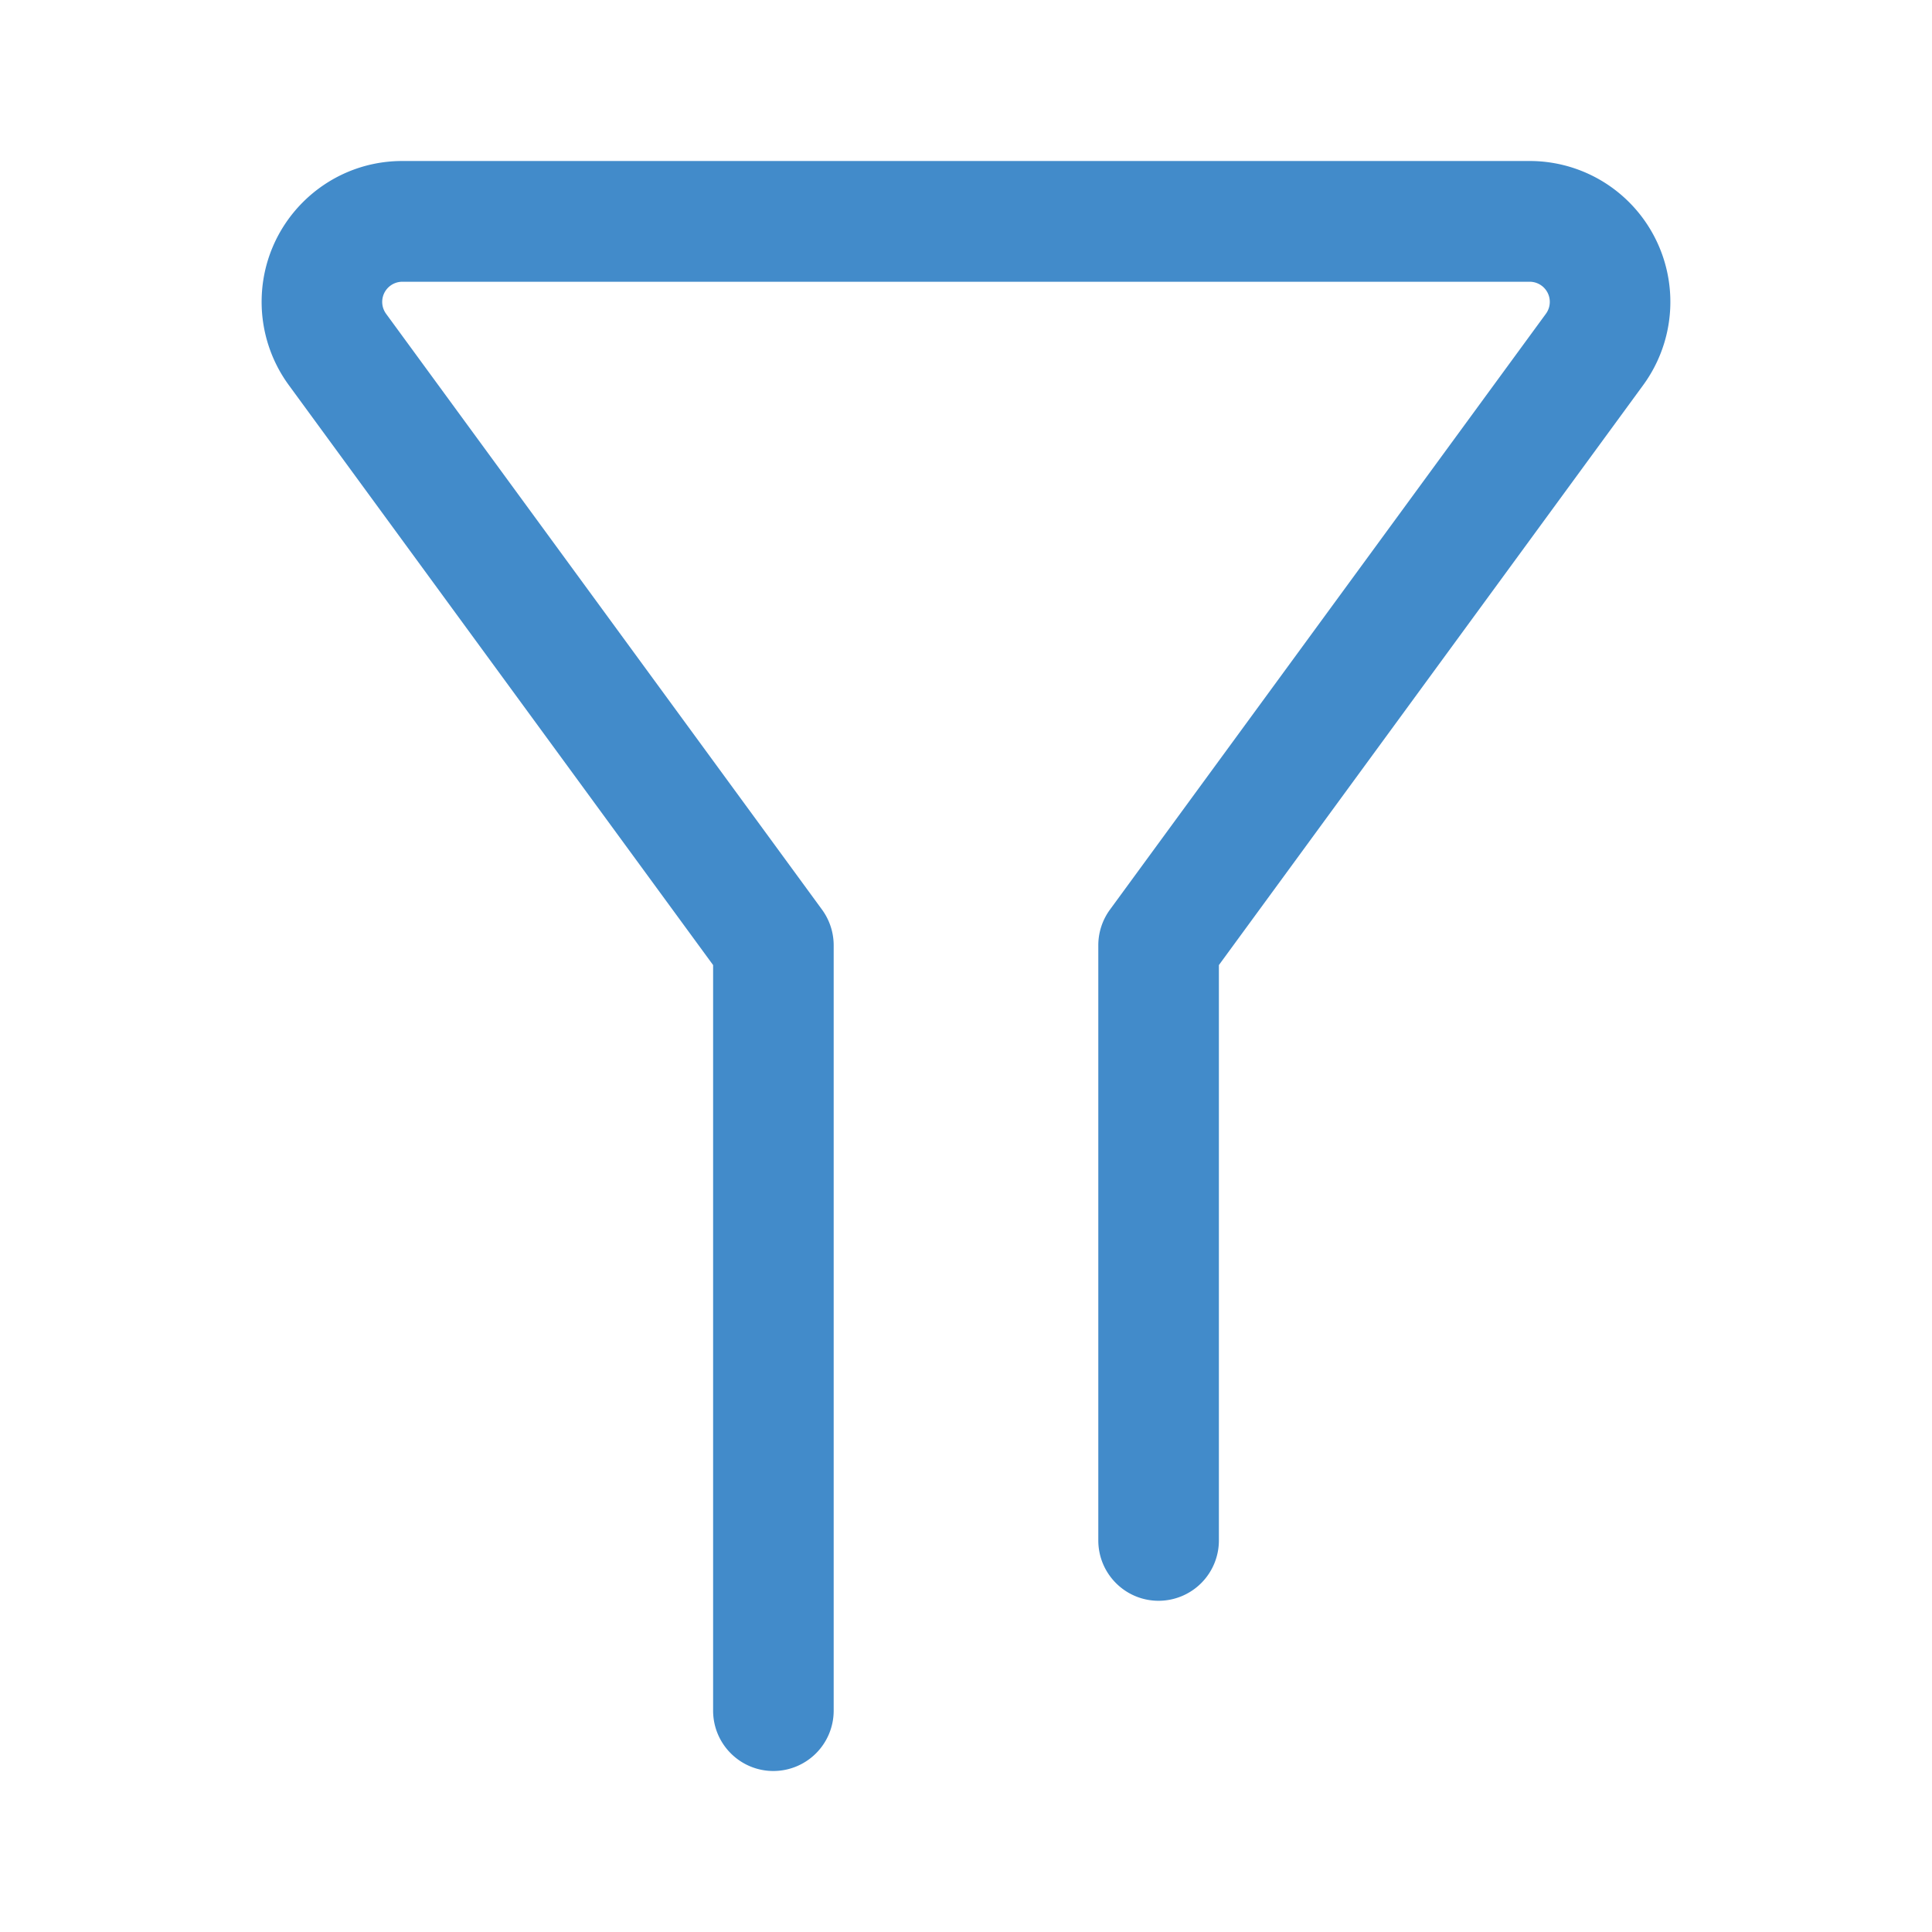
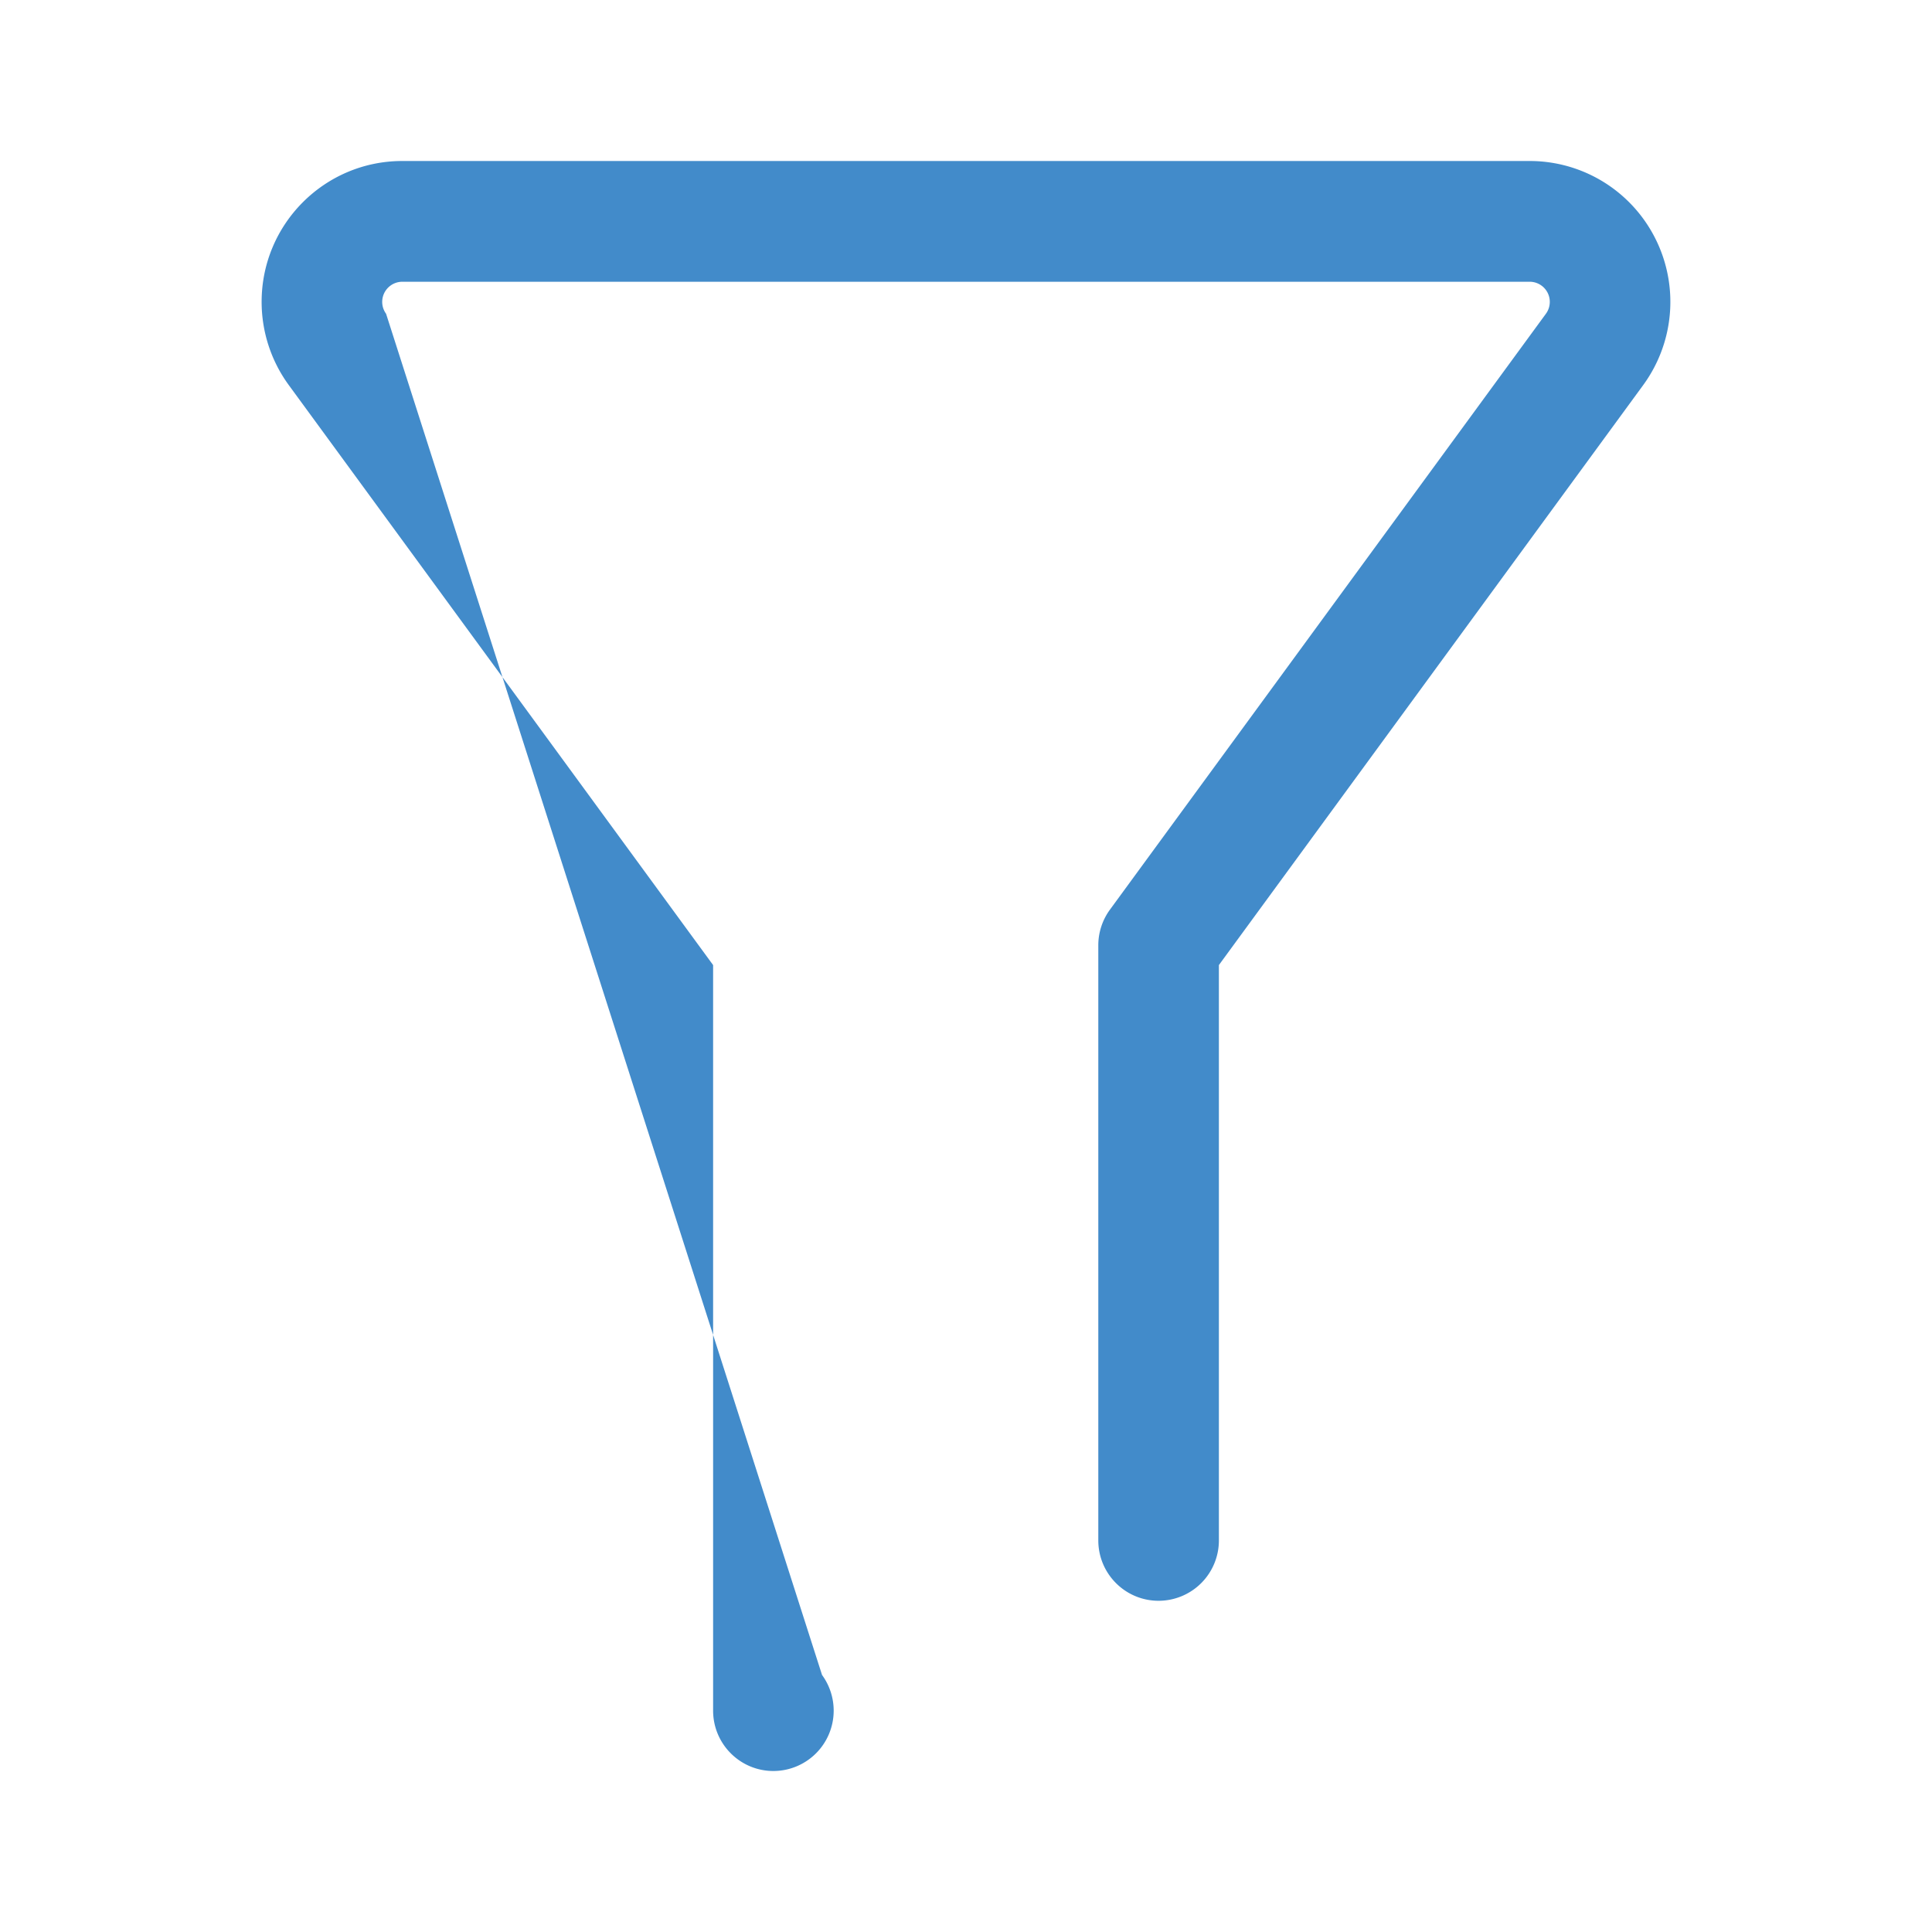
<svg xmlns="http://www.w3.org/2000/svg" t="1591231004170" class="icon" viewBox="0 0 1024 1024" version="1.1" p-id="4141" width="200" height="200">
  <defs>
    <style type="text/css" />
  </defs>
-   <path d="M646.037 511.509l224.875-307.381a74.741 74.741 0 0 0-16.075-104.363A74.485 74.485 0 0 0 810.773 85.333H213.227C172.053 85.333 138.667 118.763 138.667 160c0 15.872 5.045 31.328 14.411 44.128l224.885 307.381V906.667c0 17.675 14.304 32 31.957 32a31.979 31.979 0 0 0 31.947-32V501.035c0-6.795-2.165-13.419-6.176-18.912L204.629 166.304A10.677 10.677 0 0 1 213.227 149.333h597.547a10.667 10.667 0 0 1 8.587 16.971L588.299 482.123a32.032 32.032 0 0 0-6.176 18.912v315.413c0 17.675 14.304 32 31.957 32a31.979 31.979 0 0 0 31.957-32V511.509z" p-id="4142" fill="#428bca" />
+   <path d="M646.037 511.509l224.875-307.381a74.741 74.741 0 0 0-16.075-104.363A74.485 74.485 0 0 0 810.773 85.333H213.227C172.053 85.333 138.667 118.763 138.667 160c0 15.872 5.045 31.328 14.411 44.128l224.885 307.381V906.667c0 17.675 14.304 32 31.957 32a31.979 31.979 0 0 0 31.947-32c0-6.795-2.165-13.419-6.176-18.912L204.629 166.304A10.677 10.677 0 0 1 213.227 149.333h597.547a10.667 10.667 0 0 1 8.587 16.971L588.299 482.123a32.032 32.032 0 0 0-6.176 18.912v315.413c0 17.675 14.304 32 31.957 32a31.979 31.979 0 0 0 31.957-32V511.509z" p-id="4142" fill="#428bca" />
</svg>